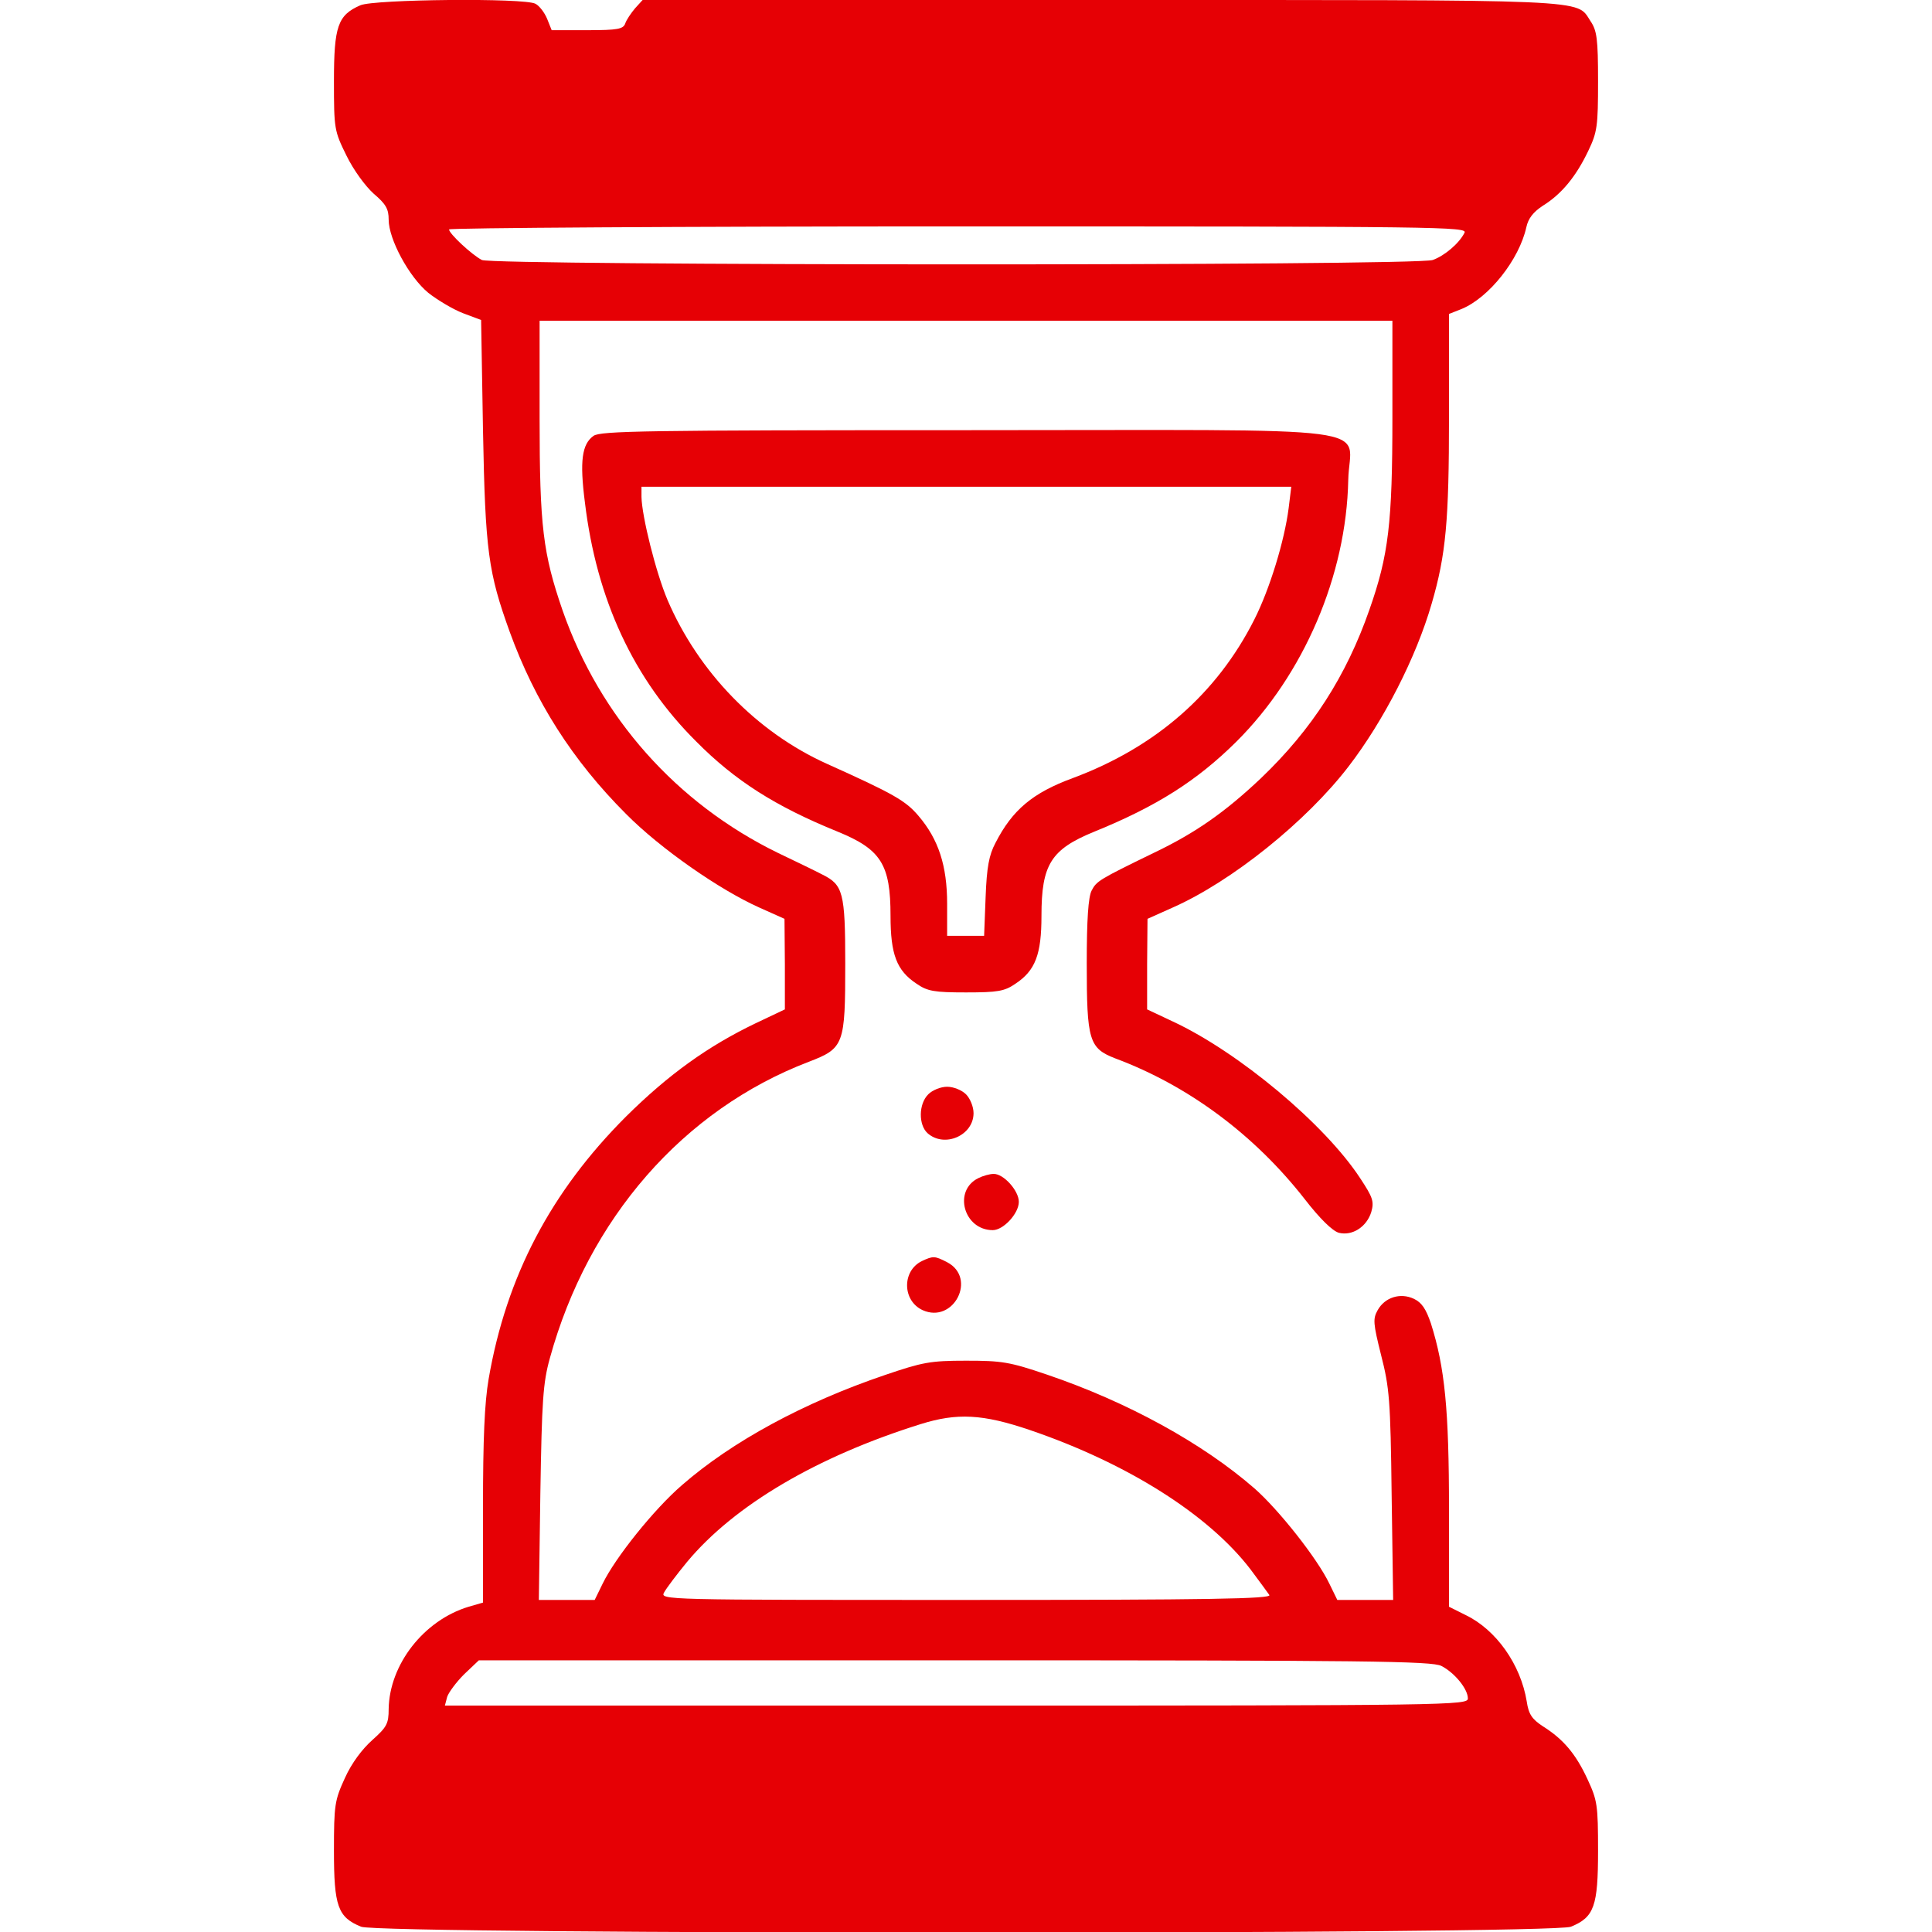
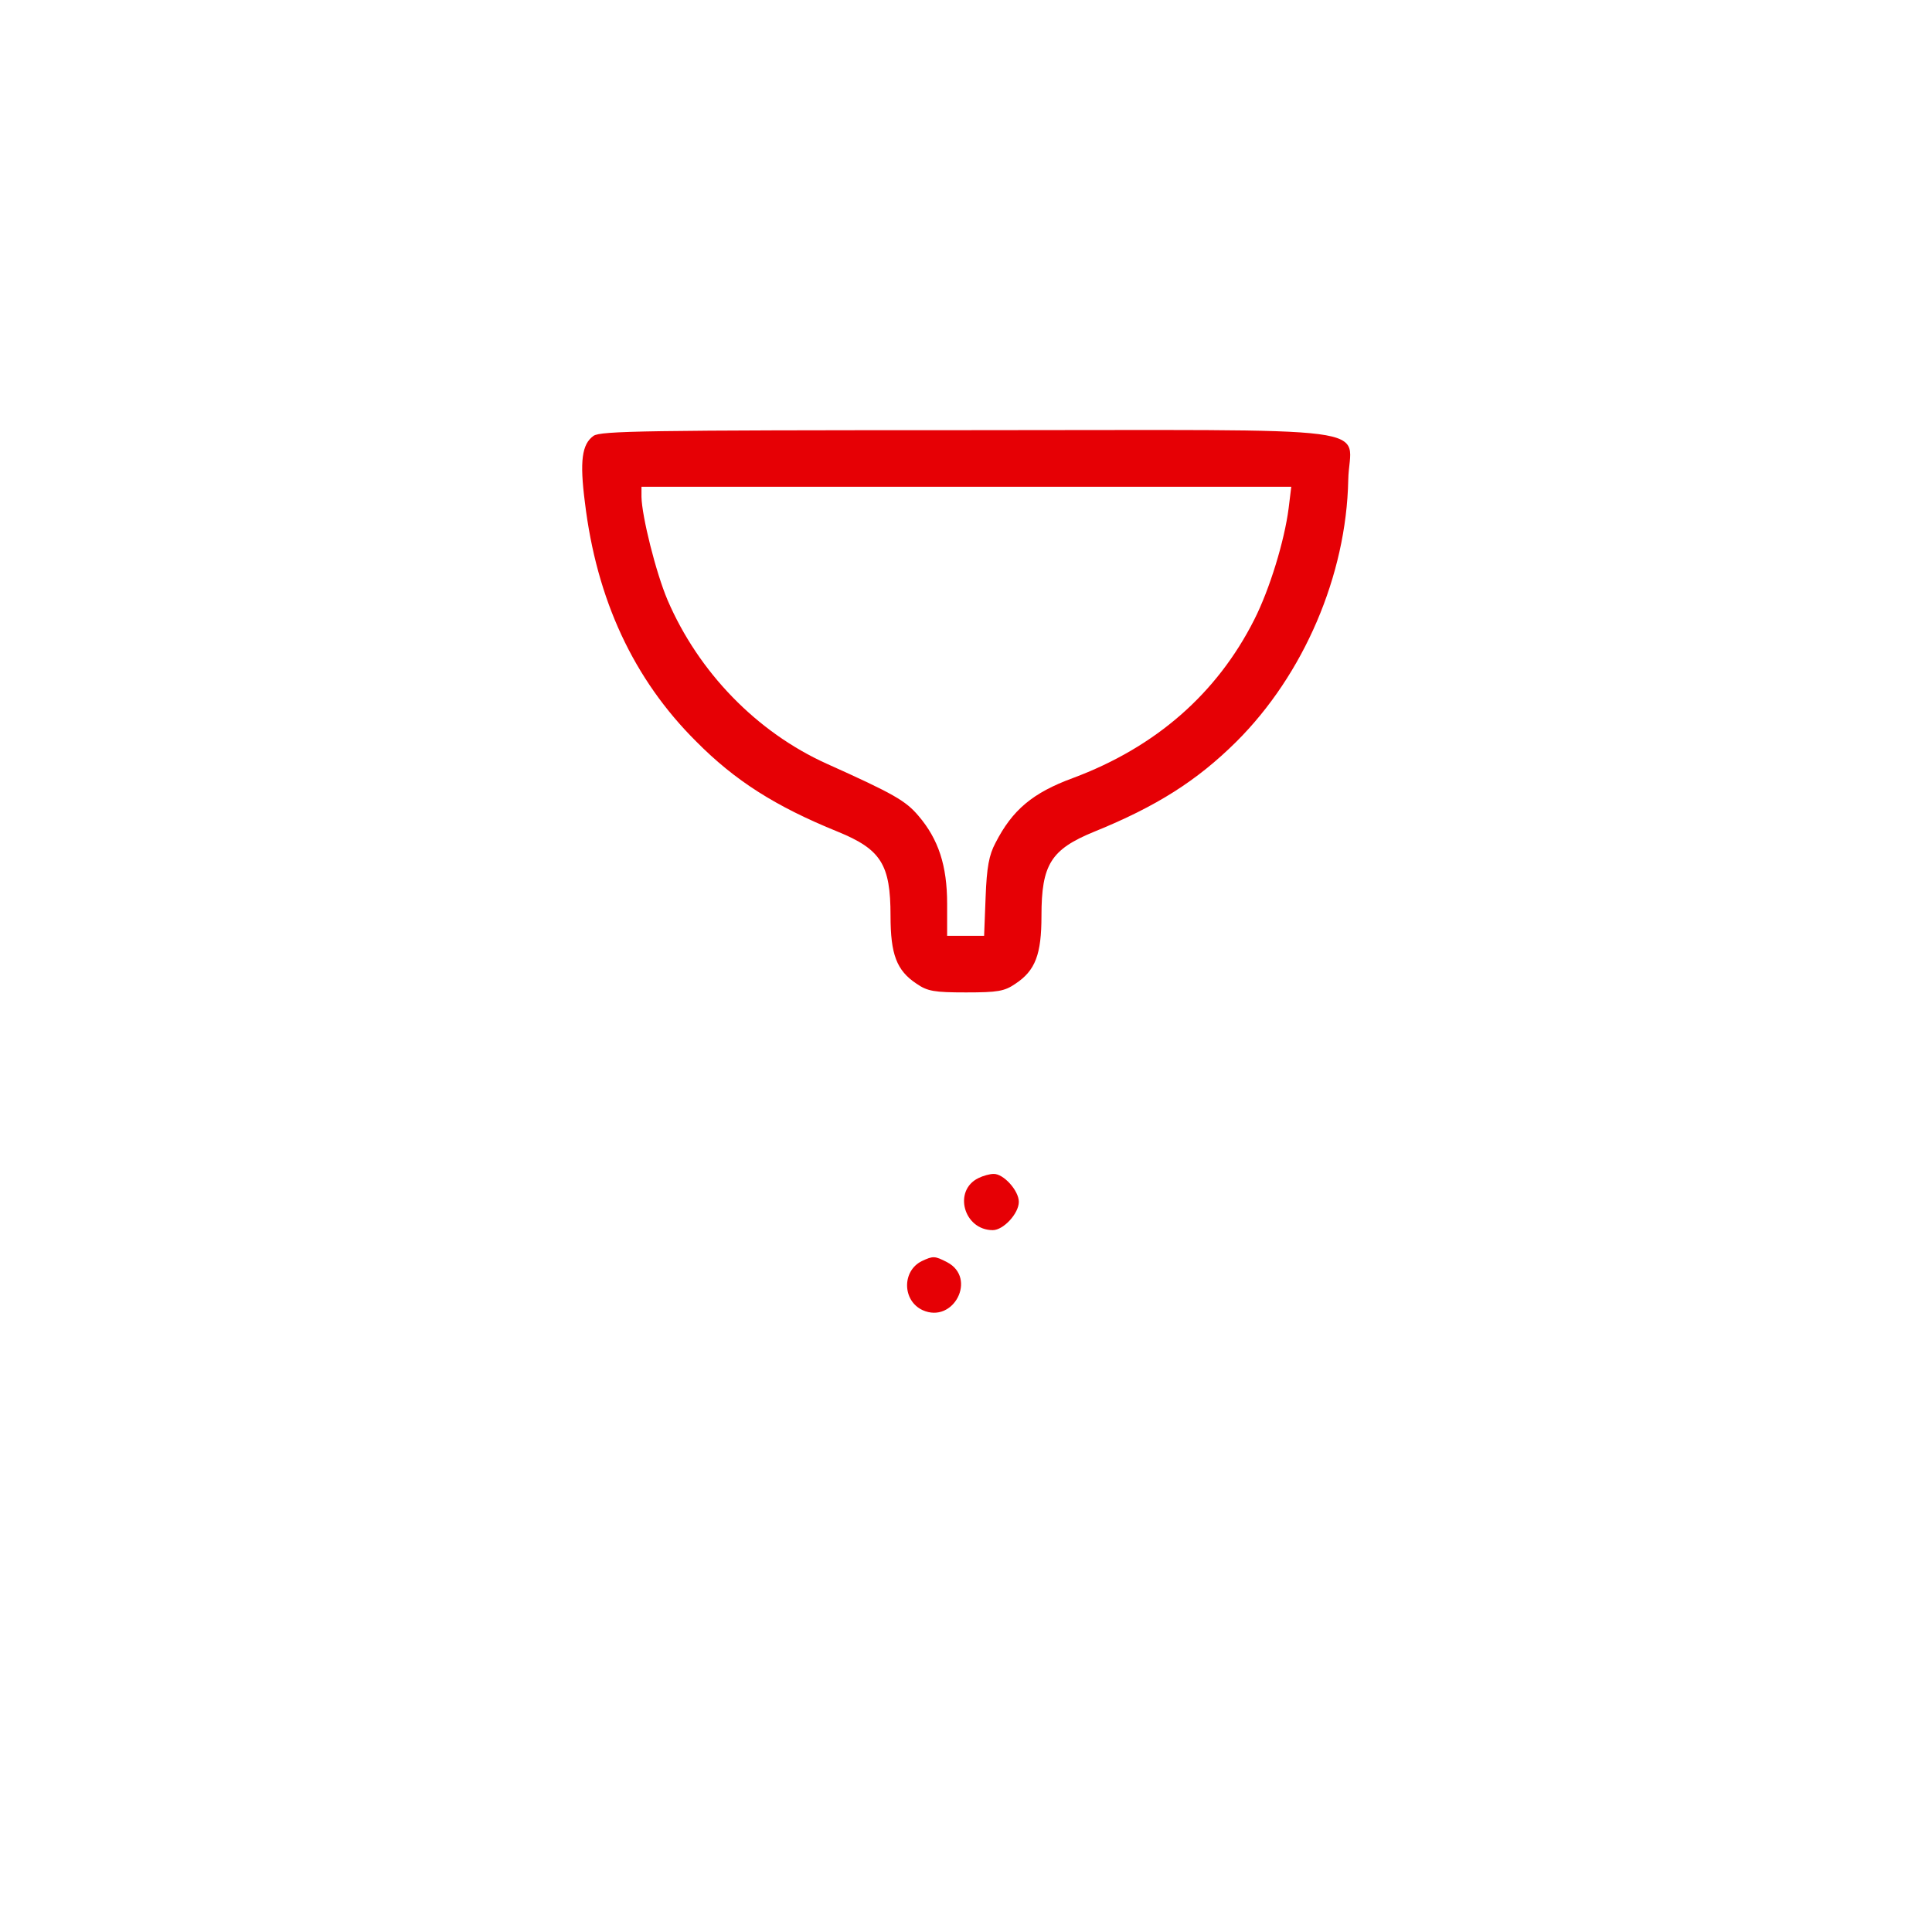
<svg xmlns="http://www.w3.org/2000/svg" version="1.0" width="512pt" height="512pt" viewBox="0 0 512 512" preserveAspectRatio="xMidYMid meet">
  <g transform="translate(0,512) scale(0.1,-0.1)" fill="#e60005" stroke="none">
-     <path d="M955 5106 c-60 -26 -70 -56 -70 -201 0 -127 1 -132 33 -197 19 -39 50 -81 72 -101 33 -28 40 -41 40 -69 0 -52 54 -152 105 -194 24 -19 66 -44 92 -54 l48 -18 5 -293 c6 -320 14 -376 71 -534 67 -184 166 -340 308 -482 91 -92 248 -201 353 -248 l67 -30 1 -120 0 -120 -78 -37 c-125 -60 -230 -135 -343 -247 -199 -199 -317 -423 -364 -695 -11 -64 -15 -160 -15 -341 l0 -252 -38 -11 c-119 -36 -210 -153 -212 -271 0 -39 -5 -48 -43 -82 -27 -24 -55 -61 -73 -101 -27 -59 -29 -71 -29 -193 0 -146 10 -176 72 -201 48 -21 3158 -21 3206 0 62 25 72 55 72 201 0 122 -2 134 -28 190 -31 67 -64 106 -118 140 -29 19 -38 32 -43 66 -16 98 -81 190 -162 229 l-44 22 0 257 c0 266 -11 377 -48 494 -13 38 -24 55 -45 65 -36 17 -77 4 -96 -30 -13 -23 -12 -35 9 -119 22 -86 25 -118 28 -371 l4 -278 -74 0 -74 0 -21 43 c-32 67 -135 197 -199 253 -138 120 -337 229 -549 301 -100 34 -120 37 -215 37 -95 0 -115 -4 -215 -38 -215 -73 -405 -176 -538 -292 -73 -63 -176 -191 -210 -261 l-21 -43 -74 0 -74 0 4 283 c4 245 7 292 25 357 102 371 354 659 686 786 94 36 97 45 97 261 0 188 -6 208 -60 235 -19 10 -73 36 -119 58 -268 131 -471 359 -570 642 -52 151 -61 223 -61 509 l0 259 1130 0 1130 0 0 -254 c0 -283 -10 -367 -61 -512 -61 -175 -152 -317 -287 -446 -94 -89 -173 -145 -284 -198 -146 -71 -152 -75 -165 -100 -9 -17 -13 -78 -13 -193 0 -205 6 -225 76 -252 193 -72 368 -202 501 -372 41 -53 74 -85 91 -90 36 -9 74 16 86 55 8 28 4 39 -29 89 -94 144 -323 335 -497 416 l-68 32 0 120 1 120 67 30 c156 69 354 228 466 374 93 121 179 289 220 431 38 130 46 220 46 496 l0 272 33 13 c73 30 153 131 172 217 5 23 18 40 44 57 50 31 88 78 120 145 24 50 26 66 26 185 0 112 -3 134 -20 159 -39 59 22 56 -1298 56 l-1214 0 -20 -22 c-11 -13 -23 -31 -26 -40 -5 -15 -20 -18 -100 -18 l-95 0 -12 30 c-7 17 -21 35 -31 40 -28 16 -428 12 -464 -4z m2926 -603 c-14 -28 -53 -61 -84 -72 -41 -16 -2490 -15 -2520 0 -27 14 -87 70 -87 81 0 4 608 8 1350 8 1283 0 1350 -1 1341 -17z m-1151 -3173 c258 -88 473 -224 584 -369 23 -31 46 -62 50 -68 6 -10 -158 -13 -804 -13 -804 0 -811 0 -800 20 6 11 33 47 61 81 125 150 344 279 619 365 96 30 164 27 290 -16z m1090 -625 c35 -18 70 -61 70 -86 0 -18 -39 -19 -1356 -19 l-1355 0 6 23 c4 12 24 39 45 60 l39 37 1261 0 c1094 0 1265 -2 1290 -15z" />
    <path d="M1573 3965 c-31 -22 -37 -67 -23 -176 31 -258 129 -469 295 -634 103 -104 210 -172 375 -239 115 -47 140 -87 140 -223 0 -102 16 -145 69 -180 29 -20 47 -23 131 -23 84 0 102 3 131 23 53 35 69 78 69 180 0 136 25 176 140 223 165 67 272 135 376 238 179 178 292 441 297 694 3 148 125 132 -1012 132 -851 0 -969 -2 -988 -15z m1842 -192 c-11 -86 -50 -214 -91 -295 -99 -196 -261 -338 -481 -420 -106 -39 -160 -84 -205 -172 -17 -32 -23 -64 -26 -143 l-4 -103 -49 0 -49 0 0 85 c0 101 -23 171 -76 233 -34 40 -65 58 -243 138 -186 84 -340 243 -422 434 -31 73 -68 222 -69 273 l0 27 861 0 861 0 -7 -57z" />
-     <path d="M2460 2220 c-26 -26 -26 -81 -2 -103 45 -40 122 -6 122 53 0 17 -9 39 -20 50 -11 11 -33 20 -50 20 -17 0 -39 -9 -50 -20z" />
+     <path d="M2460 2220 z" />
    <path d="M2593 1998 c-68 -33 -39 -138 38 -138 28 0 69 44 69 75 0 30 -41 75 -67 74 -10 0 -28 -5 -40 -11z" />
    <path d="M2443 1778 c-53 -26 -52 -105 2 -130 82 -37 145 85 65 127 -33 17 -37 17 -67 3z" />
  </g>
</svg>